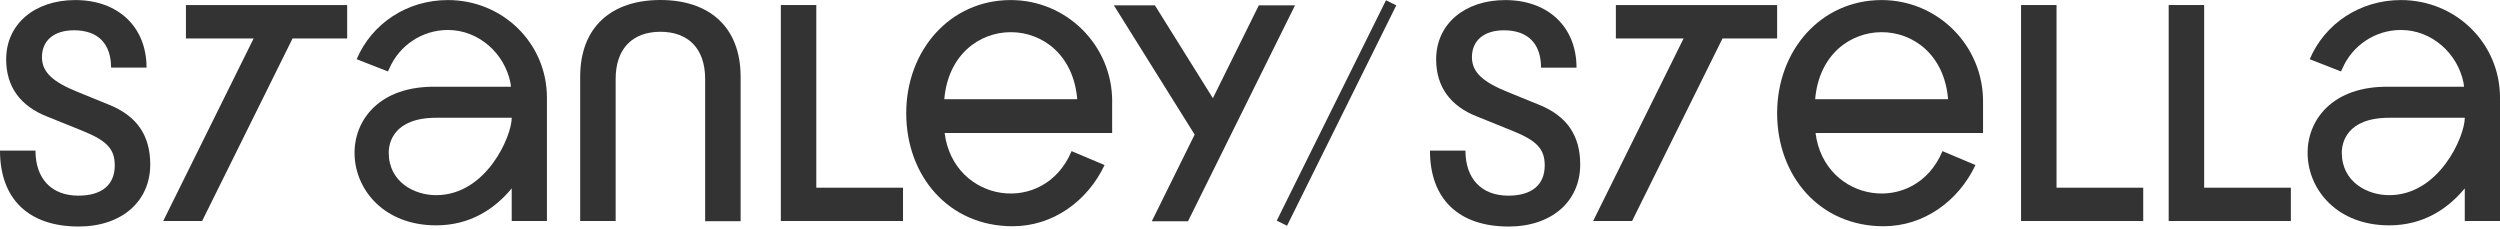
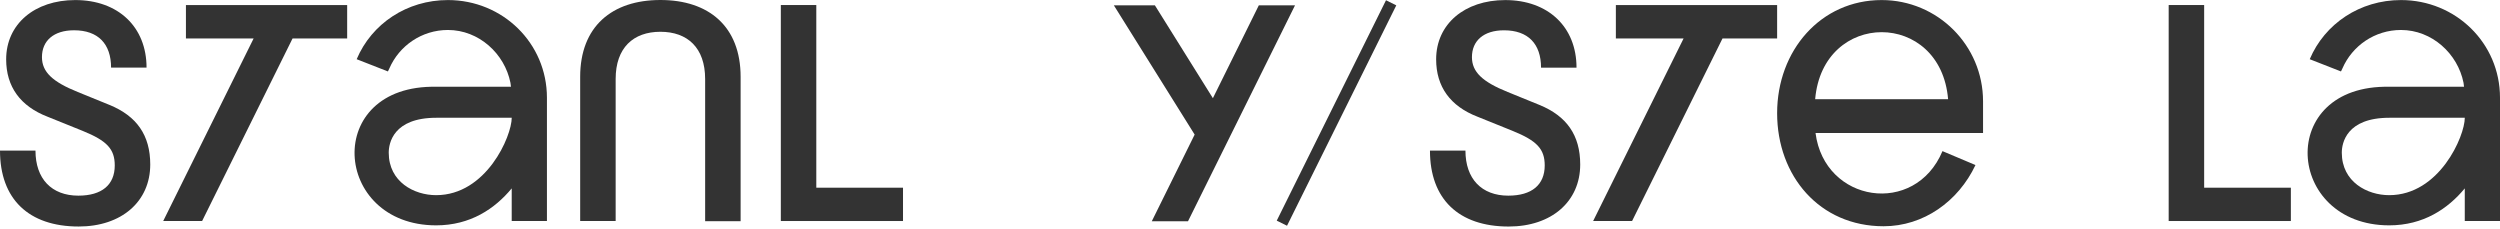
<svg xmlns="http://www.w3.org/2000/svg" fill="none" height="100%" overflow="visible" preserveAspectRatio="none" style="display: block;" viewBox="0 0 142 13" width="100%">
  <g clip-path="url(#clip0_0_1278)" id="LogoSTST">
    <path d="M0 8.555H2.015C2.015 10.15 2.926 11.113 4.451 11.113C5.782 11.113 6.518 10.5 6.518 9.397C6.518 8.467 6.079 7.995 4.695 7.434L2.698 6.628C1.156 6.032 0.35 4.928 0.35 3.37C0.35 1.371 1.963 0.003 4.276 0.003C6.712 0.003 8.324 1.529 8.324 3.841H6.309C6.309 2.491 5.574 1.72 4.206 1.72C3.05 1.72 2.383 2.315 2.383 3.244C2.383 4.085 2.978 4.646 4.416 5.225L6.221 5.96C7.763 6.591 8.534 7.677 8.534 9.343C8.534 11.446 6.904 12.866 4.468 12.866C1.63 12.866 0 11.307 0 8.555Z" fill="#333333" id="Vector" />
    <path d="M42.067 4.363V12.564H40.052V4.486C40.052 2.716 39.053 1.805 37.511 1.805C35.969 1.805 34.969 2.716 34.969 4.486V12.554H32.954V4.363C32.954 1.506 34.759 0 37.511 0C40.263 0 42.067 1.506 42.067 4.363Z" fill="#333333" id="Vector_2" />
    <path d="M71.502 0.301H73.558L67.478 12.569H65.421L67.856 7.644L63.266 0.301H65.597L68.892 5.577L71.502 0.301Z" fill="#333333" id="Vector_3" />
    <path d="M112.637 5.753C112.637 2.577 110.057 0.003 106.877 0.003C103.424 0.003 100.941 2.862 100.941 6.43C100.941 9.997 103.35 12.851 106.988 12.851C109.258 12.851 111.228 11.441 112.206 9.377L112.163 9.356L110.333 8.584C108.773 12.308 103.626 11.517 103.122 7.554H112.637V5.753ZM103.101 5.635C103.536 0.556 110.229 0.561 110.652 5.635H103.101Z" fill="#333333" id="Vector_4" />
-     <path d="M63.172 5.753C63.172 2.577 60.59 0.003 57.41 0.003C53.958 0.003 51.474 2.862 51.474 6.43C51.474 9.997 53.883 12.851 57.52 12.851C59.791 12.851 61.761 11.441 62.739 9.377L62.696 9.356L60.866 8.584C59.306 12.308 54.159 11.517 53.654 7.554H63.17V5.753H63.172ZM53.636 5.635C54.071 0.556 60.763 0.561 61.187 5.635H53.636Z" fill="#333333" id="Vector_5" />
    <path d="M44.351 12.554V0.286H46.366V10.661H51.291V12.554H44.351Z" fill="#333333" id="Vector_6" />
-     <path d="M114.796 12.554V0.286H116.811V10.661H121.735V12.554H114.796Z" fill="#333333" id="Vector_7" />
    <path d="M123.181 12.554V0.286H125.196V10.661H130.121V12.554H123.181Z" fill="#333333" id="Vector_8" />
    <path d="M25.442 0.003C23.112 0.003 21.113 1.344 20.259 3.363L22.034 4.058L22.117 3.884C22.675 2.601 23.953 1.703 25.442 1.703C27.199 1.703 28.663 3.043 28.994 4.703L29.023 4.928H24.778C18.322 4.804 18.87 12.794 24.769 12.8C26.717 12.8 28.109 11.856 29.065 10.7V12.552H31.066V5.551C31.066 2.446 28.549 0.003 25.442 0.003ZM24.771 11.085C23.53 11.085 22.08 10.336 22.08 8.671C22.08 8.129 22.343 6.689 24.78 6.689H29.066C29.066 7.741 27.621 11.085 24.771 11.085Z" fill="#333333" id="Vector_9" />
    <path d="M136.376 0.003C134.046 0.003 132.048 1.344 131.193 3.363L132.968 4.058L133.051 3.884C133.609 2.601 134.887 1.703 136.376 1.703C138.133 1.703 139.597 3.043 139.929 4.703L139.957 4.928H135.712C129.255 4.804 129.804 12.794 135.703 12.8C137.651 12.8 139.043 11.856 139.999 10.7V12.552H142V5.551C142 2.446 139.483 0.003 136.376 0.003ZM135.705 11.085C134.464 11.085 133.014 10.336 133.014 8.671C133.014 8.129 133.277 6.689 135.714 6.689H140C140 7.741 138.555 11.085 135.705 11.085Z" fill="#333333" id="Vector_10" />
    <path d="M19.719 0.289H17.556H15.346H10.561V2.185H14.123H14.406L9.27 12.554H11.48L16.617 2.185H19.719V0.289Z" fill="#333333" id="Vector_11" />
    <path d="M81.222 8.555H83.237C83.237 10.149 84.148 11.113 85.672 11.113C87.004 11.113 87.74 10.5 87.74 9.396C87.74 8.467 87.301 7.994 85.917 7.434L83.92 6.628C82.378 6.032 81.573 4.928 81.573 3.369C81.573 1.372 83.184 0.004 85.498 0.004C87.933 0.004 89.546 1.529 89.546 3.842H87.531C87.531 2.492 86.796 1.721 85.428 1.721C84.272 1.721 83.606 2.316 83.606 3.245C83.606 4.087 84.201 4.647 85.638 5.226L87.443 5.961C88.985 6.592 89.756 7.678 89.756 9.344C89.756 11.447 88.126 12.867 85.691 12.867C82.852 12.867 81.222 11.307 81.222 8.557V8.555Z" fill="#333333" id="Vector_12" />
    <path d="M100.941 0.289H98.778H96.567H91.781V2.185H95.344H95.628L90.49 12.554H92.702L97.838 2.185H100.941V0.289Z" fill="#333333" id="Vector_13" />
    <path d="M78.725 0.014L72.519 12.533L73.103 12.822L79.309 0.304L78.725 0.014Z" fill="#333333" id="Vector_14" />
  </g>
  <defs>
    <clipPath id="clip0_0_1278">
      <rect fill="white" height="13" width="142" />
    </clipPath>
  </defs>
</svg>